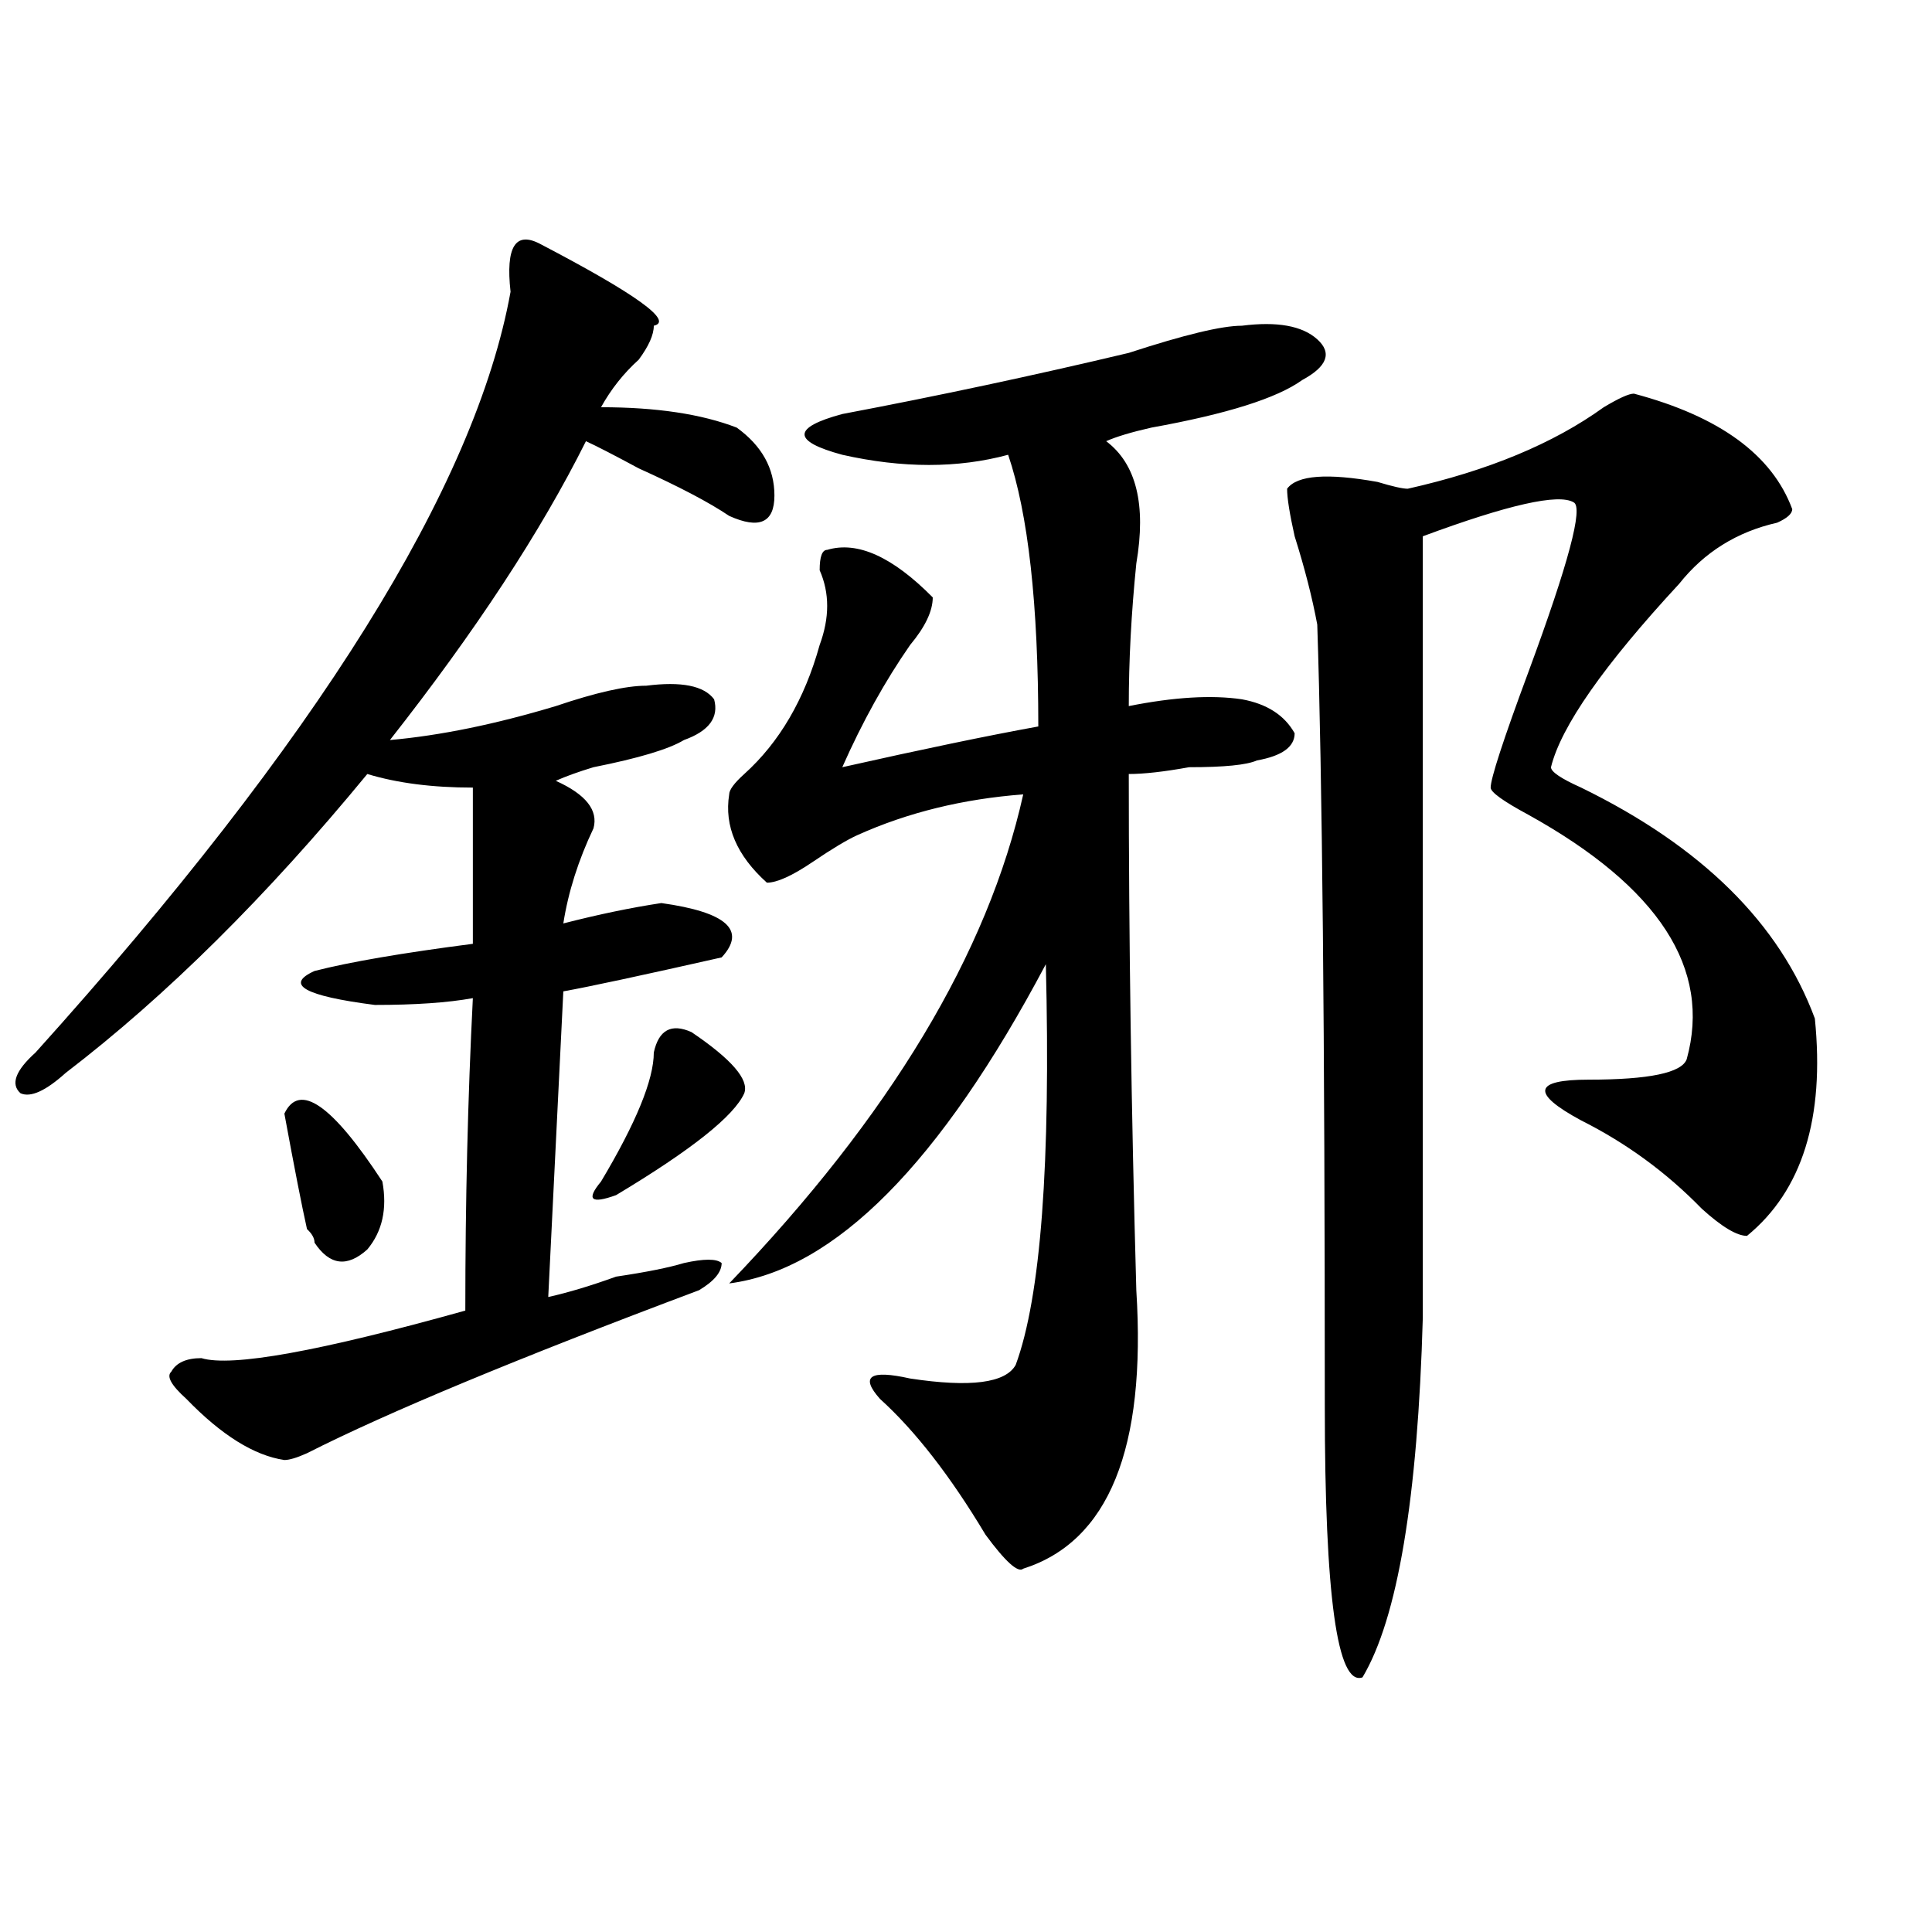
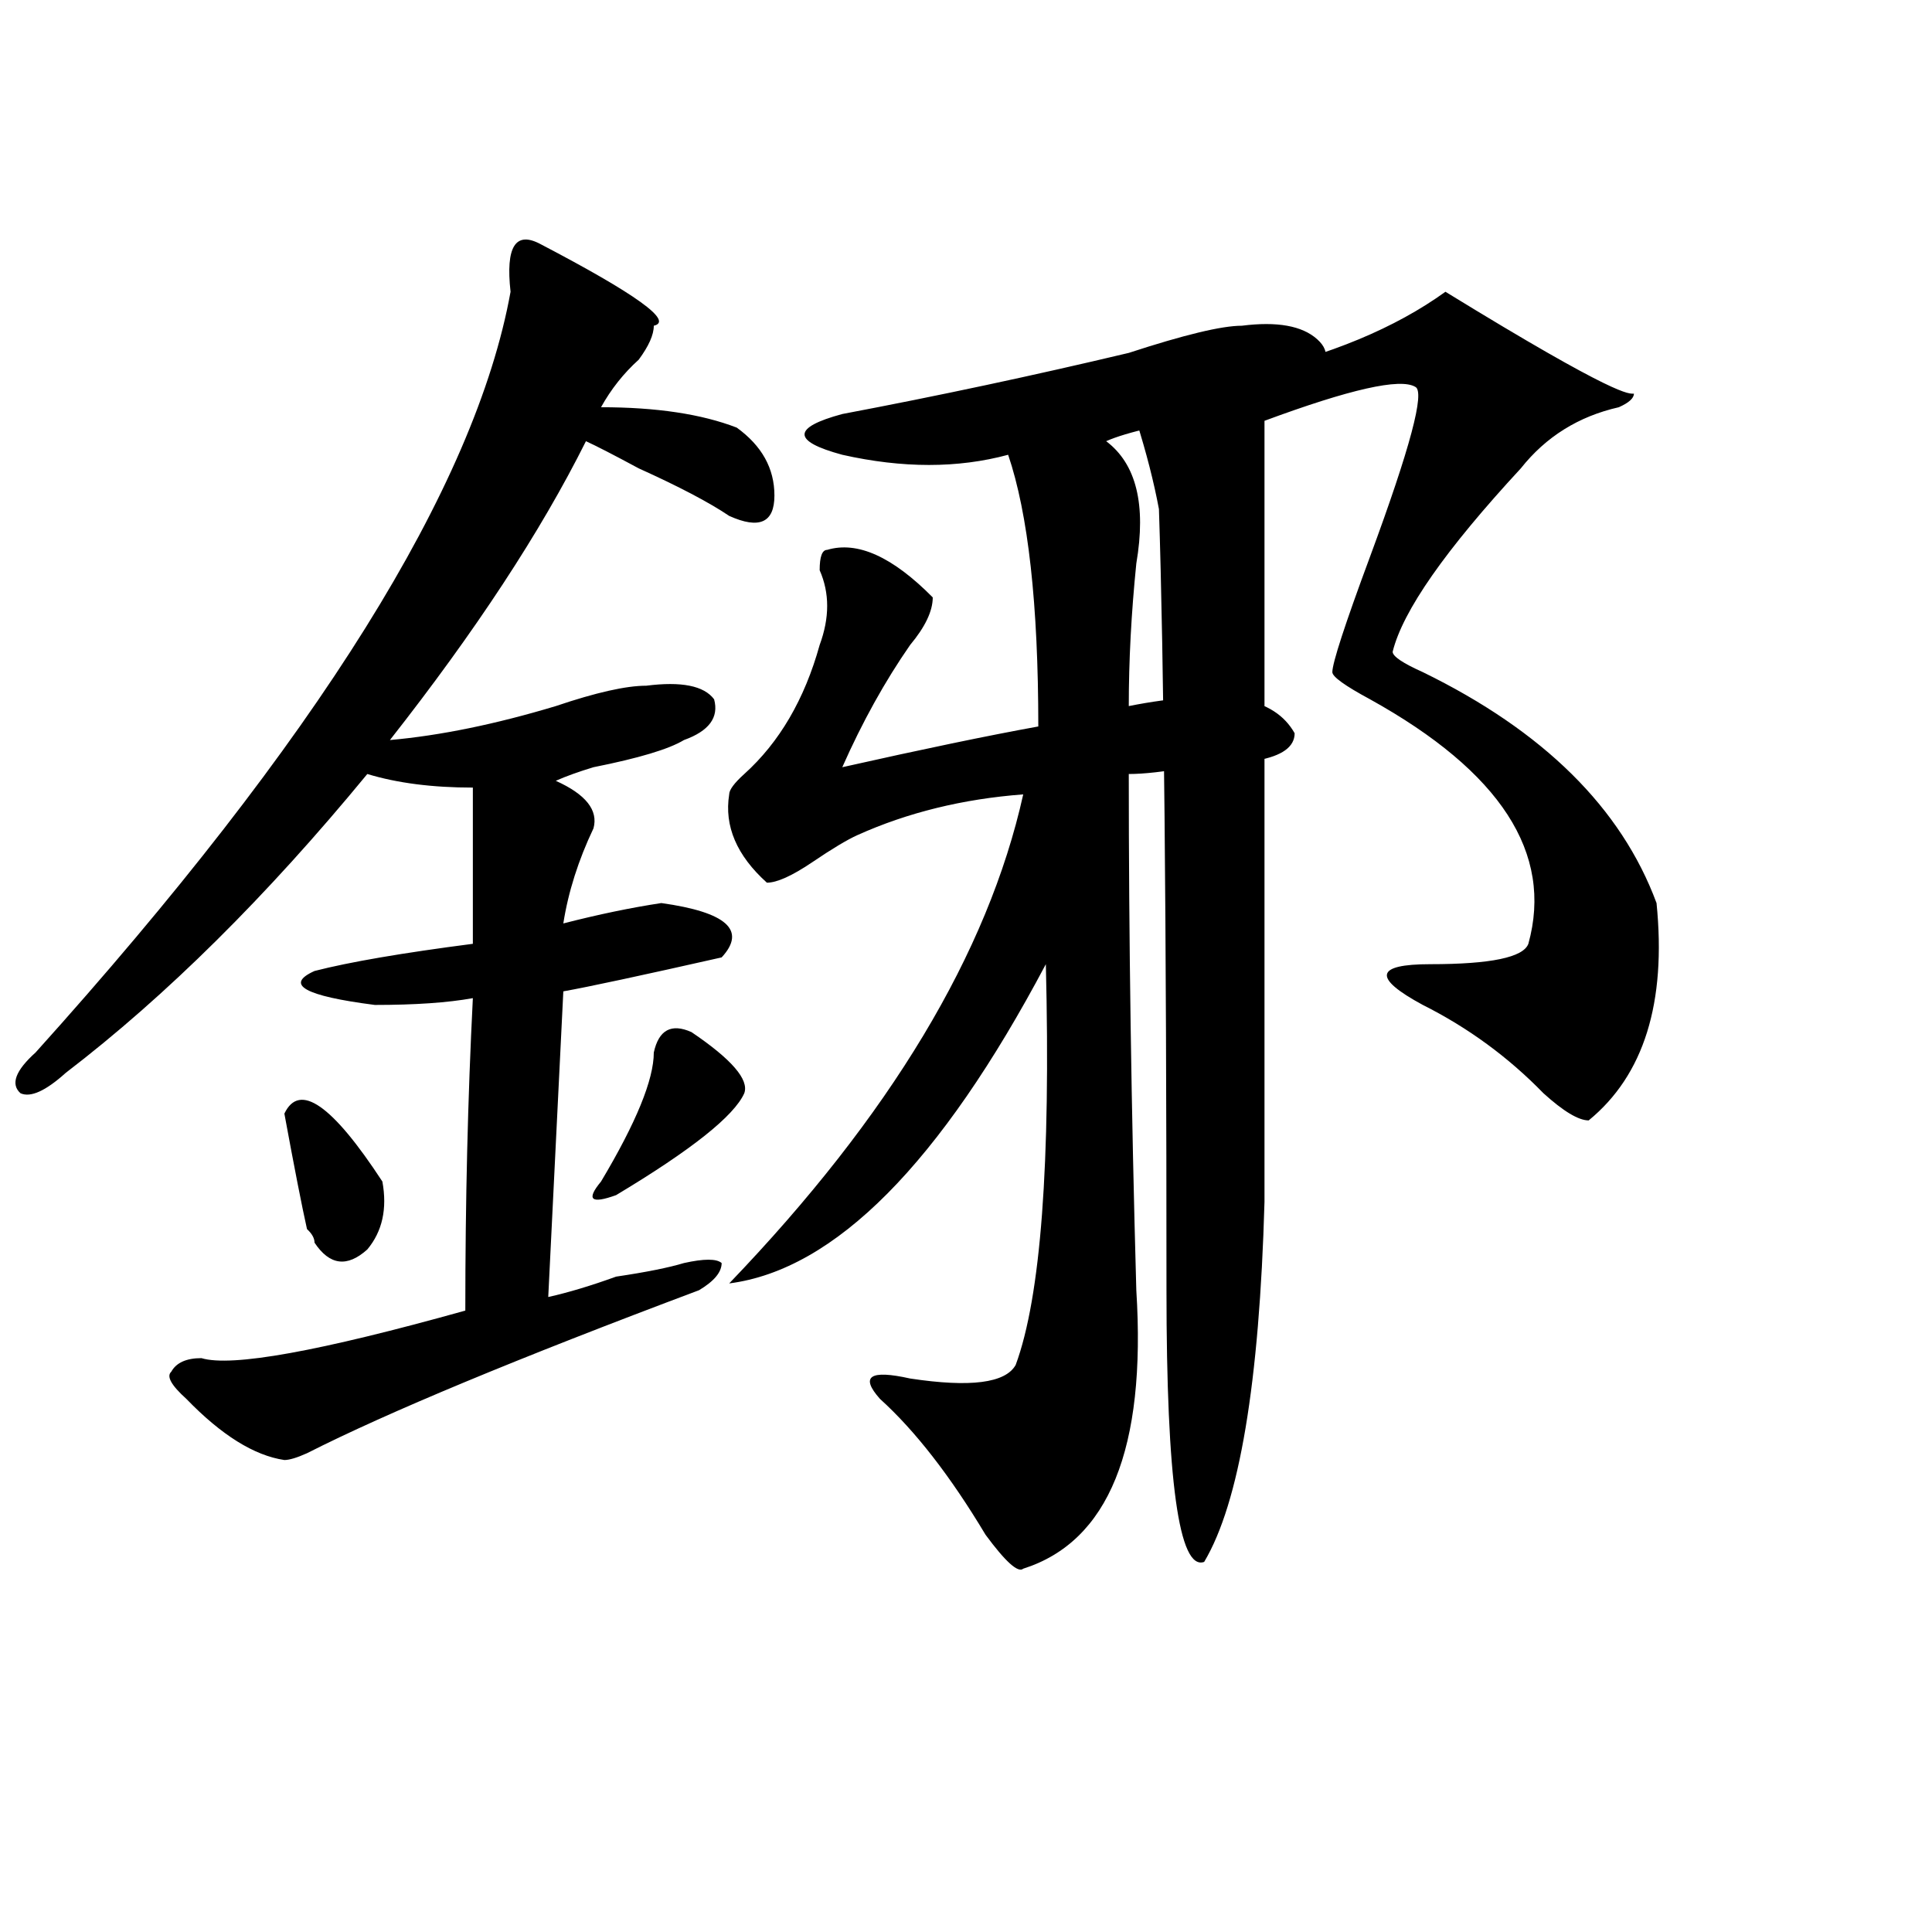
<svg xmlns="http://www.w3.org/2000/svg" version="1.1" id="图层_1" x="0px" y="0px" width="1000px" height="1000px" viewBox="0 0 1000 1000" enable-background="new 0 0 1000 1000" xml:space="preserve">
-   <path d="M279.871,126.406c49.39,25.817,68.9,39.88,58.535,42.188c0,4.724-2.622,10.547-7.805,17.578  c-7.805,7.031-14.329,15.271-19.512,24.609c28.597,0,52.011,3.516,70.242,10.547c12.987,9.394,19.512,21.094,19.512,35.156  s-7.805,17.578-23.414,10.547c-10.427-7.031-26.036-15.216-46.828-24.609c-13.048-7.031-22.134-11.7-27.316-14.063  c-23.414,46.911-57.255,98.438-101.461,154.688c25.976-2.308,54.633-8.185,85.852-17.578c20.792-7.031,36.401-10.547,46.828-10.547  c18.17-2.308,29.877,0,35.121,7.031c2.561,9.394-2.622,16.425-15.609,21.094c-7.805,4.724-23.414,9.394-46.828,14.063  c-7.805,2.362-14.329,4.724-19.512,7.031c15.609,7.031,22.073,15.271,19.512,24.609c-7.805,16.425-13.048,32.849-15.609,49.219  c18.171-4.669,35.121-8.185,50.73-10.547c33.779,4.724,44.206,14.063,31.219,28.125c-41.646,9.394-68.962,15.271-81.949,17.578  l-7.805,158.203c10.366-2.308,22.073-5.823,35.121-10.547c15.609-2.308,27.316-4.669,35.121-7.031  c10.365-2.308,16.89-2.308,19.512,0c0,4.724-3.902,9.394-11.707,14.063c-93.656,35.156-161.337,63.281-202.922,84.375  c-5.243,2.362-9.146,3.516-11.707,3.516c-15.609-2.308-32.56-12.854-50.73-31.641c-7.805-7.031-10.427-11.7-7.805-14.063  c2.562-4.669,7.805-7.031,15.609-7.031c15.609,4.724,61.097-3.516,136.582-24.609c0-56.25,1.28-110.138,3.902-161.719  c-13.048,2.362-29.938,3.516-50.73,3.516c-36.462-4.669-46.828-10.547-31.219-17.578c18.171-4.669,45.487-9.339,81.949-14.063  v-80.859c-20.853,0-39.023-2.308-54.633-7.031C138.046,463.906,86.034,515.487,34.023,555.313  c-10.427,9.394-18.231,12.909-23.414,10.547c-5.243-4.669-2.622-11.7,7.805-21.094c145.667-161.719,227.616-292.95,245.848-393.75  C261.64,127.614,266.823,119.375,279.871,126.406z M197.922,611.563c2.562,14.063,0,25.817-7.805,35.156  c-10.427,9.394-19.512,8.239-27.316-3.516c0-2.308-1.341-4.669-3.902-7.031c-2.622-11.7-6.524-31.641-11.707-59.766  C154.996,560.036,171.886,571.737,197.922,611.563z M357.918,534.219c20.792,14.063,29.877,24.609,27.316,31.641  c-5.244,11.755-27.316,29.333-66.34,52.734c-13.048,4.724-15.609,2.362-7.805-7.031c18.171-30.433,27.316-52.734,27.316-66.797  C340.967,533.065,347.491,529.55,357.918,534.219z M642.789,168.594c18.17-2.308,31.219,0,39.023,7.031s5.183,14.063-7.805,21.094  c-13.049,9.394-39.023,17.578-78.047,24.609c-10.427,2.362-18.231,4.724-23.414,7.031c15.609,11.755,20.792,32.849,15.609,63.281  c-2.622,25.817-3.902,50.427-3.902,73.828c23.414-4.669,42.926-5.823,58.535-3.516c12.987,2.362,22.072,8.239,27.316,17.578  c0,7.031-6.524,11.755-19.512,14.063c-5.244,2.362-16.951,3.516-35.121,3.516c-13.049,2.362-23.414,3.516-31.219,3.516  c0,84.375,1.28,173.474,3.902,267.188c5.183,82.067-14.329,130.078-58.535,144.141c-2.622,2.307-9.146-3.516-19.512-17.578  c-18.231-30.433-36.463-53.888-54.633-70.313c-10.427-11.7-5.244-15.216,15.609-10.547c31.219,4.724,49.389,2.362,54.633-7.031  c12.987-35.156,18.17-104.261,15.609-207.422C486.695,602.224,432.063,657.266,377.43,664.297  c83.229-86.683,133.96-171.058,152.191-253.125c-31.219,2.362-59.877,9.394-85.852,21.094c-5.244,2.362-13.049,7.031-23.414,14.063  c-10.427,7.031-18.231,10.547-23.414,10.547c-15.609-14.063-22.134-29.278-19.512-45.703c0-2.308,2.561-5.823,7.805-10.547  c18.17-16.37,31.219-38.672,39.023-66.797c5.183-14.063,5.183-26.917,0-38.672c0-7.031,1.28-10.547,3.902-10.547  c15.609-4.669,33.779,3.516,54.633,24.609c0,7.031-3.902,15.271-11.707,24.609c-13.049,18.786-24.756,39.88-35.121,63.281  c41.584-9.339,75.425-16.37,101.461-21.094c0-63.281-5.244-110.138-15.609-140.625c-26.036,7.031-54.633,7.031-85.852,0  c-26.036-7.031-26.036-14.063,0-21.094c49.389-9.339,98.839-19.886,148.289-31.641C612.851,173.317,632.362,168.594,642.789,168.594  z M845.711,203.75c44.206,11.755,71.522,31.641,81.949,59.766c0,2.362-2.622,4.724-7.805,7.031  c-20.854,4.724-37.743,15.271-50.73,31.641c-39.023,42.188-61.157,73.828-66.34,94.922c0,2.362,5.183,5.878,15.609,10.547  c62.438,30.487,102.741,70.313,120.973,119.531c5.183,51.581-6.524,89.099-35.121,112.5c-5.244,0-13.049-4.669-23.414-14.063  c-18.231-18.731-39.023-33.948-62.438-45.703c-26.036-14.063-24.756-21.094,3.902-21.094c31.219,0,48.108-3.516,50.73-10.547  c12.987-46.856-14.329-89.044-81.949-126.563c-13.049-7.031-19.512-11.7-19.512-14.063c0-4.669,6.463-24.609,19.512-59.766  c20.792-56.25,28.597-85.528,23.414-87.891c-7.805-4.669-33.841,1.208-78.047,17.578v404.297  c-2.622,93.769-13.049,155.841-31.219,186.328c-13.049,4.669-19.512-42.188-19.512-140.625c0-192.151-1.342-326.953-3.902-404.297  c-2.622-14.063-6.524-29.278-11.707-45.703c-2.622-11.7-3.902-19.886-3.902-24.609c5.183-7.031,20.792-8.185,46.828-3.516  c7.805,2.362,12.987,3.516,15.609,3.516c41.584-9.339,75.425-23.401,101.461-42.188C837.906,206.112,843.089,203.75,845.711,203.75z  " />
+   <path d="M279.871,126.406c49.39,25.817,68.9,39.88,58.535,42.188c0,4.724-2.622,10.547-7.805,17.578  c-7.805,7.031-14.329,15.271-19.512,24.609c28.597,0,52.011,3.516,70.242,10.547c12.987,9.394,19.512,21.094,19.512,35.156  s-7.805,17.578-23.414,10.547c-10.427-7.031-26.036-15.216-46.828-24.609c-13.048-7.031-22.134-11.7-27.316-14.063  c-23.414,46.911-57.255,98.438-101.461,154.688c25.976-2.308,54.633-8.185,85.852-17.578c20.792-7.031,36.401-10.547,46.828-10.547  c18.17-2.308,29.877,0,35.121,7.031c2.561,9.394-2.622,16.425-15.609,21.094c-7.805,4.724-23.414,9.394-46.828,14.063  c-7.805,2.362-14.329,4.724-19.512,7.031c15.609,7.031,22.073,15.271,19.512,24.609c-7.805,16.425-13.048,32.849-15.609,49.219  c18.171-4.669,35.121-8.185,50.73-10.547c33.779,4.724,44.206,14.063,31.219,28.125c-41.646,9.394-68.962,15.271-81.949,17.578  l-7.805,158.203c10.366-2.308,22.073-5.823,35.121-10.547c15.609-2.308,27.316-4.669,35.121-7.031  c10.365-2.308,16.89-2.308,19.512,0c0,4.724-3.902,9.394-11.707,14.063c-93.656,35.156-161.337,63.281-202.922,84.375  c-5.243,2.362-9.146,3.516-11.707,3.516c-15.609-2.308-32.56-12.854-50.73-31.641c-7.805-7.031-10.427-11.7-7.805-14.063  c2.562-4.669,7.805-7.031,15.609-7.031c15.609,4.724,61.097-3.516,136.582-24.609c0-56.25,1.28-110.138,3.902-161.719  c-13.048,2.362-29.938,3.516-50.73,3.516c-36.462-4.669-46.828-10.547-31.219-17.578c18.171-4.669,45.487-9.339,81.949-14.063  v-80.859c-20.853,0-39.023-2.308-54.633-7.031C138.046,463.906,86.034,515.487,34.023,555.313  c-10.427,9.394-18.231,12.909-23.414,10.547c-5.243-4.669-2.622-11.7,7.805-21.094c145.667-161.719,227.616-292.95,245.848-393.75  C261.64,127.614,266.823,119.375,279.871,126.406z M197.922,611.563c2.562,14.063,0,25.817-7.805,35.156  c-10.427,9.394-19.512,8.239-27.316-3.516c0-2.308-1.341-4.669-3.902-7.031c-2.622-11.7-6.524-31.641-11.707-59.766  C154.996,560.036,171.886,571.737,197.922,611.563z M357.918,534.219c20.792,14.063,29.877,24.609,27.316,31.641  c-5.244,11.755-27.316,29.333-66.34,52.734c-13.048,4.724-15.609,2.362-7.805-7.031c18.171-30.433,27.316-52.734,27.316-66.797  C340.967,533.065,347.491,529.55,357.918,534.219z M642.789,168.594c18.17-2.308,31.219,0,39.023,7.031s5.183,14.063-7.805,21.094  c-13.049,9.394-39.023,17.578-78.047,24.609c-10.427,2.362-18.231,4.724-23.414,7.031c15.609,11.755,20.792,32.849,15.609,63.281  c-2.622,25.817-3.902,50.427-3.902,73.828c23.414-4.669,42.926-5.823,58.535-3.516c12.987,2.362,22.072,8.239,27.316,17.578  c0,7.031-6.524,11.755-19.512,14.063c-5.244,2.362-16.951,3.516-35.121,3.516c-13.049,2.362-23.414,3.516-31.219,3.516  c0,84.375,1.28,173.474,3.902,267.188c5.183,82.067-14.329,130.078-58.535,144.141c-2.622,2.307-9.146-3.516-19.512-17.578  c-18.231-30.433-36.463-53.888-54.633-70.313c-10.427-11.7-5.244-15.216,15.609-10.547c31.219,4.724,49.389,2.362,54.633-7.031  c12.987-35.156,18.17-104.261,15.609-207.422C486.695,602.224,432.063,657.266,377.43,664.297  c83.229-86.683,133.96-171.058,152.191-253.125c-31.219,2.362-59.877,9.394-85.852,21.094c-5.244,2.362-13.049,7.031-23.414,14.063  c-10.427,7.031-18.231,10.547-23.414,10.547c-15.609-14.063-22.134-29.278-19.512-45.703c0-2.308,2.561-5.823,7.805-10.547  c18.17-16.37,31.219-38.672,39.023-66.797c5.183-14.063,5.183-26.917,0-38.672c0-7.031,1.28-10.547,3.902-10.547  c15.609-4.669,33.779,3.516,54.633,24.609c0,7.031-3.902,15.271-11.707,24.609c-13.049,18.786-24.756,39.88-35.121,63.281  c41.584-9.339,75.425-16.37,101.461-21.094c0-63.281-5.244-110.138-15.609-140.625c-26.036,7.031-54.633,7.031-85.852,0  c-26.036-7.031-26.036-14.063,0-21.094c49.389-9.339,98.839-19.886,148.289-31.641C612.851,173.317,632.362,168.594,642.789,168.594  z M845.711,203.75c0,2.362-2.622,4.724-7.805,7.031  c-20.854,4.724-37.743,15.271-50.73,31.641c-39.023,42.188-61.157,73.828-66.34,94.922c0,2.362,5.183,5.878,15.609,10.547  c62.438,30.487,102.741,70.313,120.973,119.531c5.183,51.581-6.524,89.099-35.121,112.5c-5.244,0-13.049-4.669-23.414-14.063  c-18.231-18.731-39.023-33.948-62.438-45.703c-26.036-14.063-24.756-21.094,3.902-21.094c31.219,0,48.108-3.516,50.73-10.547  c12.987-46.856-14.329-89.044-81.949-126.563c-13.049-7.031-19.512-11.7-19.512-14.063c0-4.669,6.463-24.609,19.512-59.766  c20.792-56.25,28.597-85.528,23.414-87.891c-7.805-4.669-33.841,1.208-78.047,17.578v404.297  c-2.622,93.769-13.049,155.841-31.219,186.328c-13.049,4.669-19.512-42.188-19.512-140.625c0-192.151-1.342-326.953-3.902-404.297  c-2.622-14.063-6.524-29.278-11.707-45.703c-2.622-11.7-3.902-19.886-3.902-24.609c5.183-7.031,20.792-8.185,46.828-3.516  c7.805,2.362,12.987,3.516,15.609,3.516c41.584-9.339,75.425-23.401,101.461-42.188C837.906,206.112,843.089,203.75,845.711,203.75z  " />
</svg>